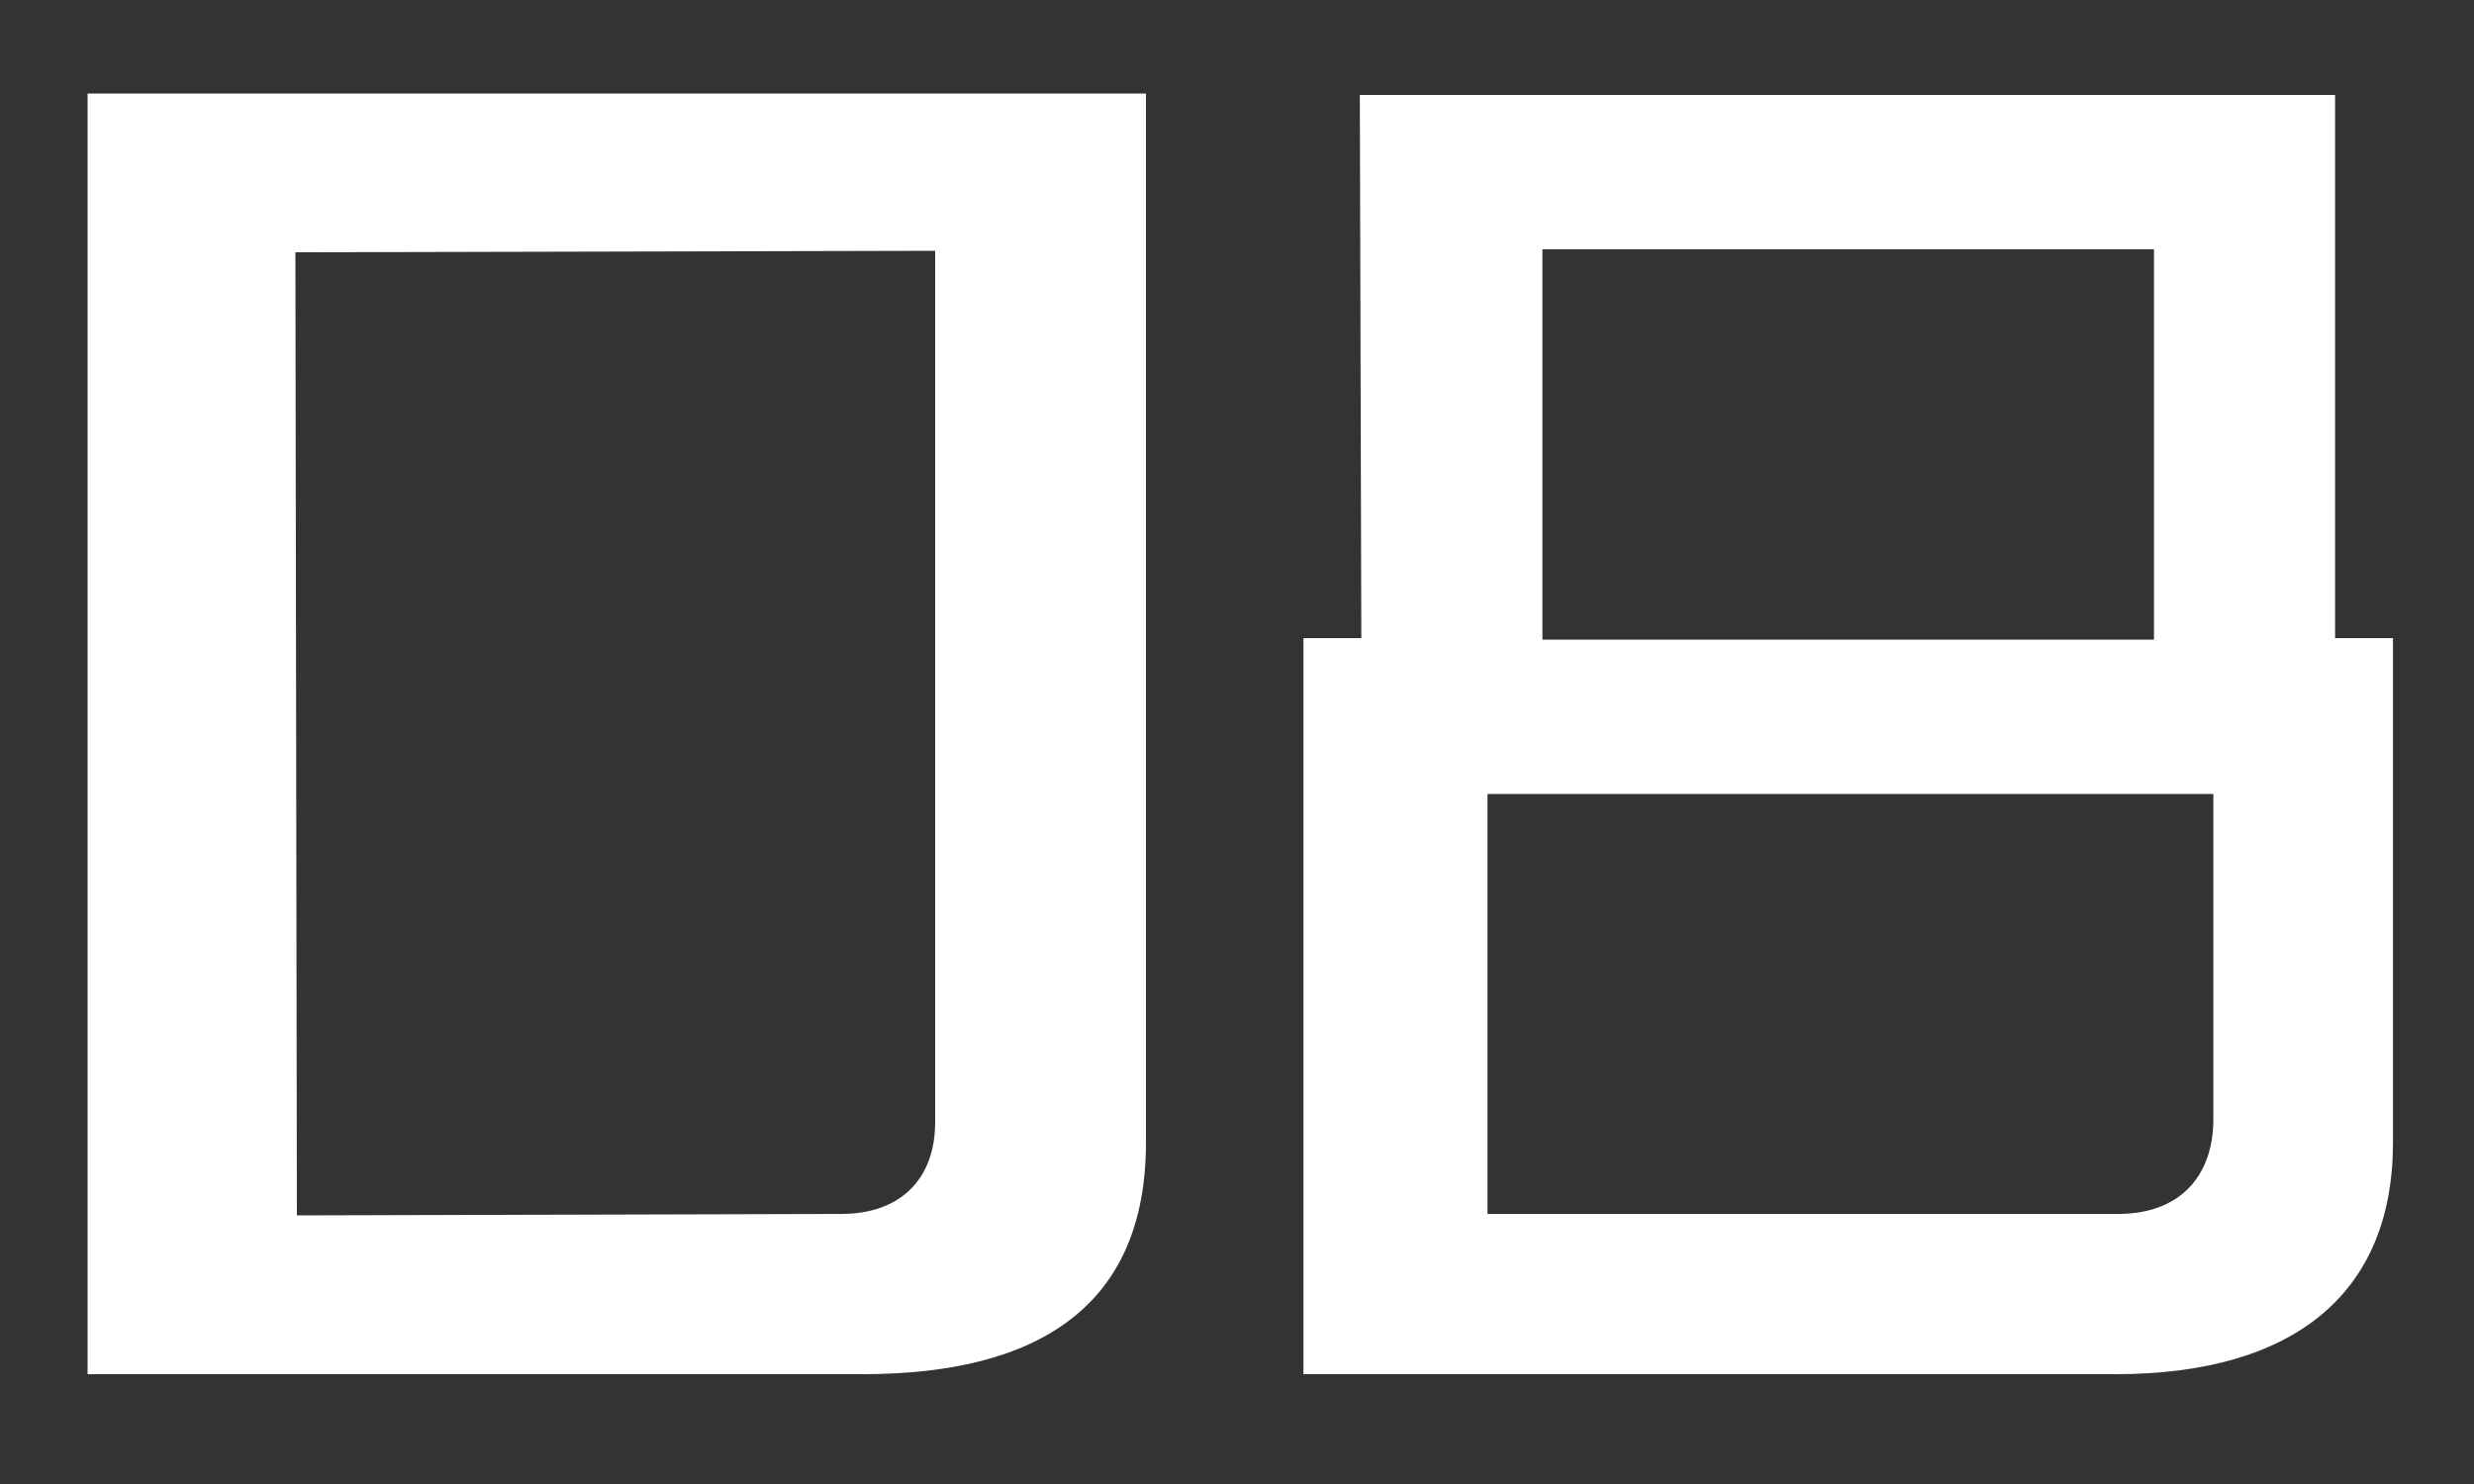
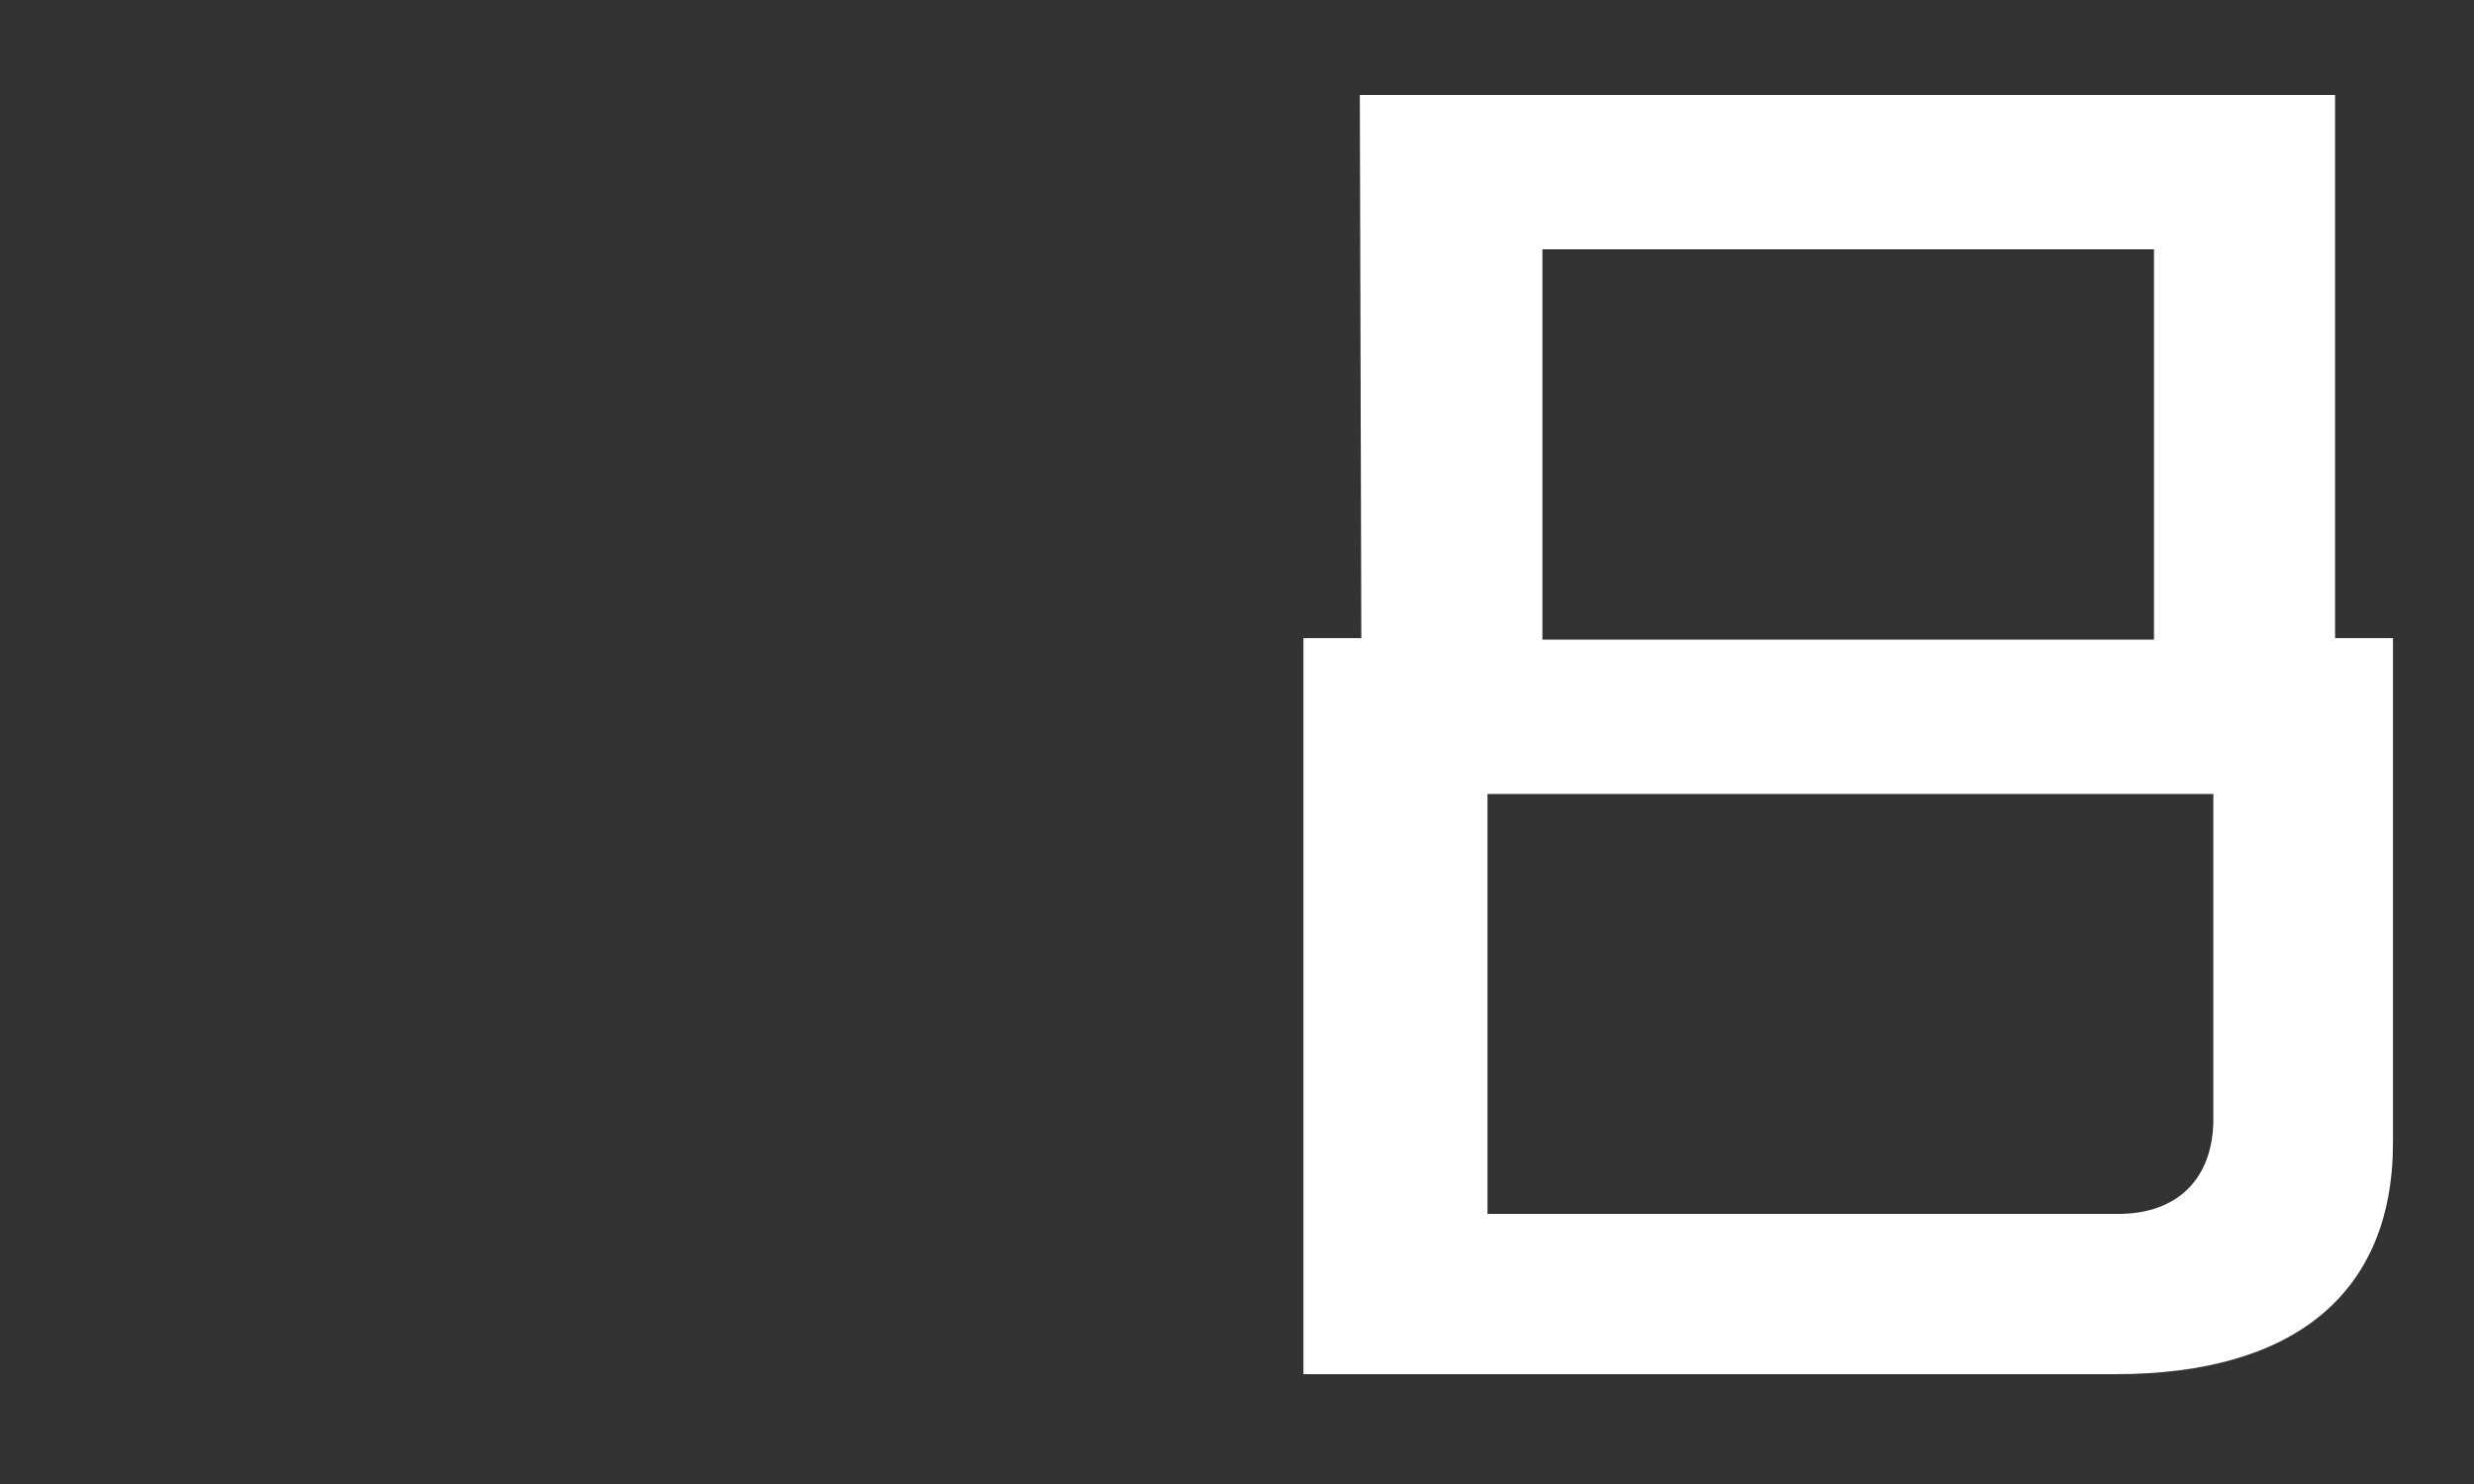
<svg xmlns="http://www.w3.org/2000/svg" width="80" height="48" viewBox="0 0 80 48" fill="none">
  <rect x="0" y="0" width="80" height="48" fill="#333333" stroke="none" />
-   <path d="M68.404 44.448H42.148V20.64H44.02L43.972 3.072H75.508V20.64H77.38V36.96C77.38 41.808 74.212 44.448 68.404 44.448ZM71.572 36.192V25.68H48.1V39.264H68.5C70.42 39.264 71.572 38.112 71.572 36.192ZM69.652 20.688V8.064H49.876V20.688H69.652Z" fill="white" />
-   <path d="M27.888 44.448H2.832V3.024H37.056V36.96C37.056 42.192 33.648 44.448 27.888 44.448ZM30.24 36.288V8.112L9.552 8.16L9.6 39.312L27.216 39.264C29.04 39.264 30.24 38.208 30.24 36.288Z" fill="white" />
+   <path d="M68.404 44.448H42.148V20.64H44.02L43.972 3.072H75.508V20.64H77.38V36.96C77.38 41.808 74.212 44.448 68.404 44.448M71.572 36.192V25.68H48.1V39.264H68.5C70.42 39.264 71.572 38.112 71.572 36.192ZM69.652 20.688V8.064H49.876V20.688H69.652Z" fill="white" />
</svg>